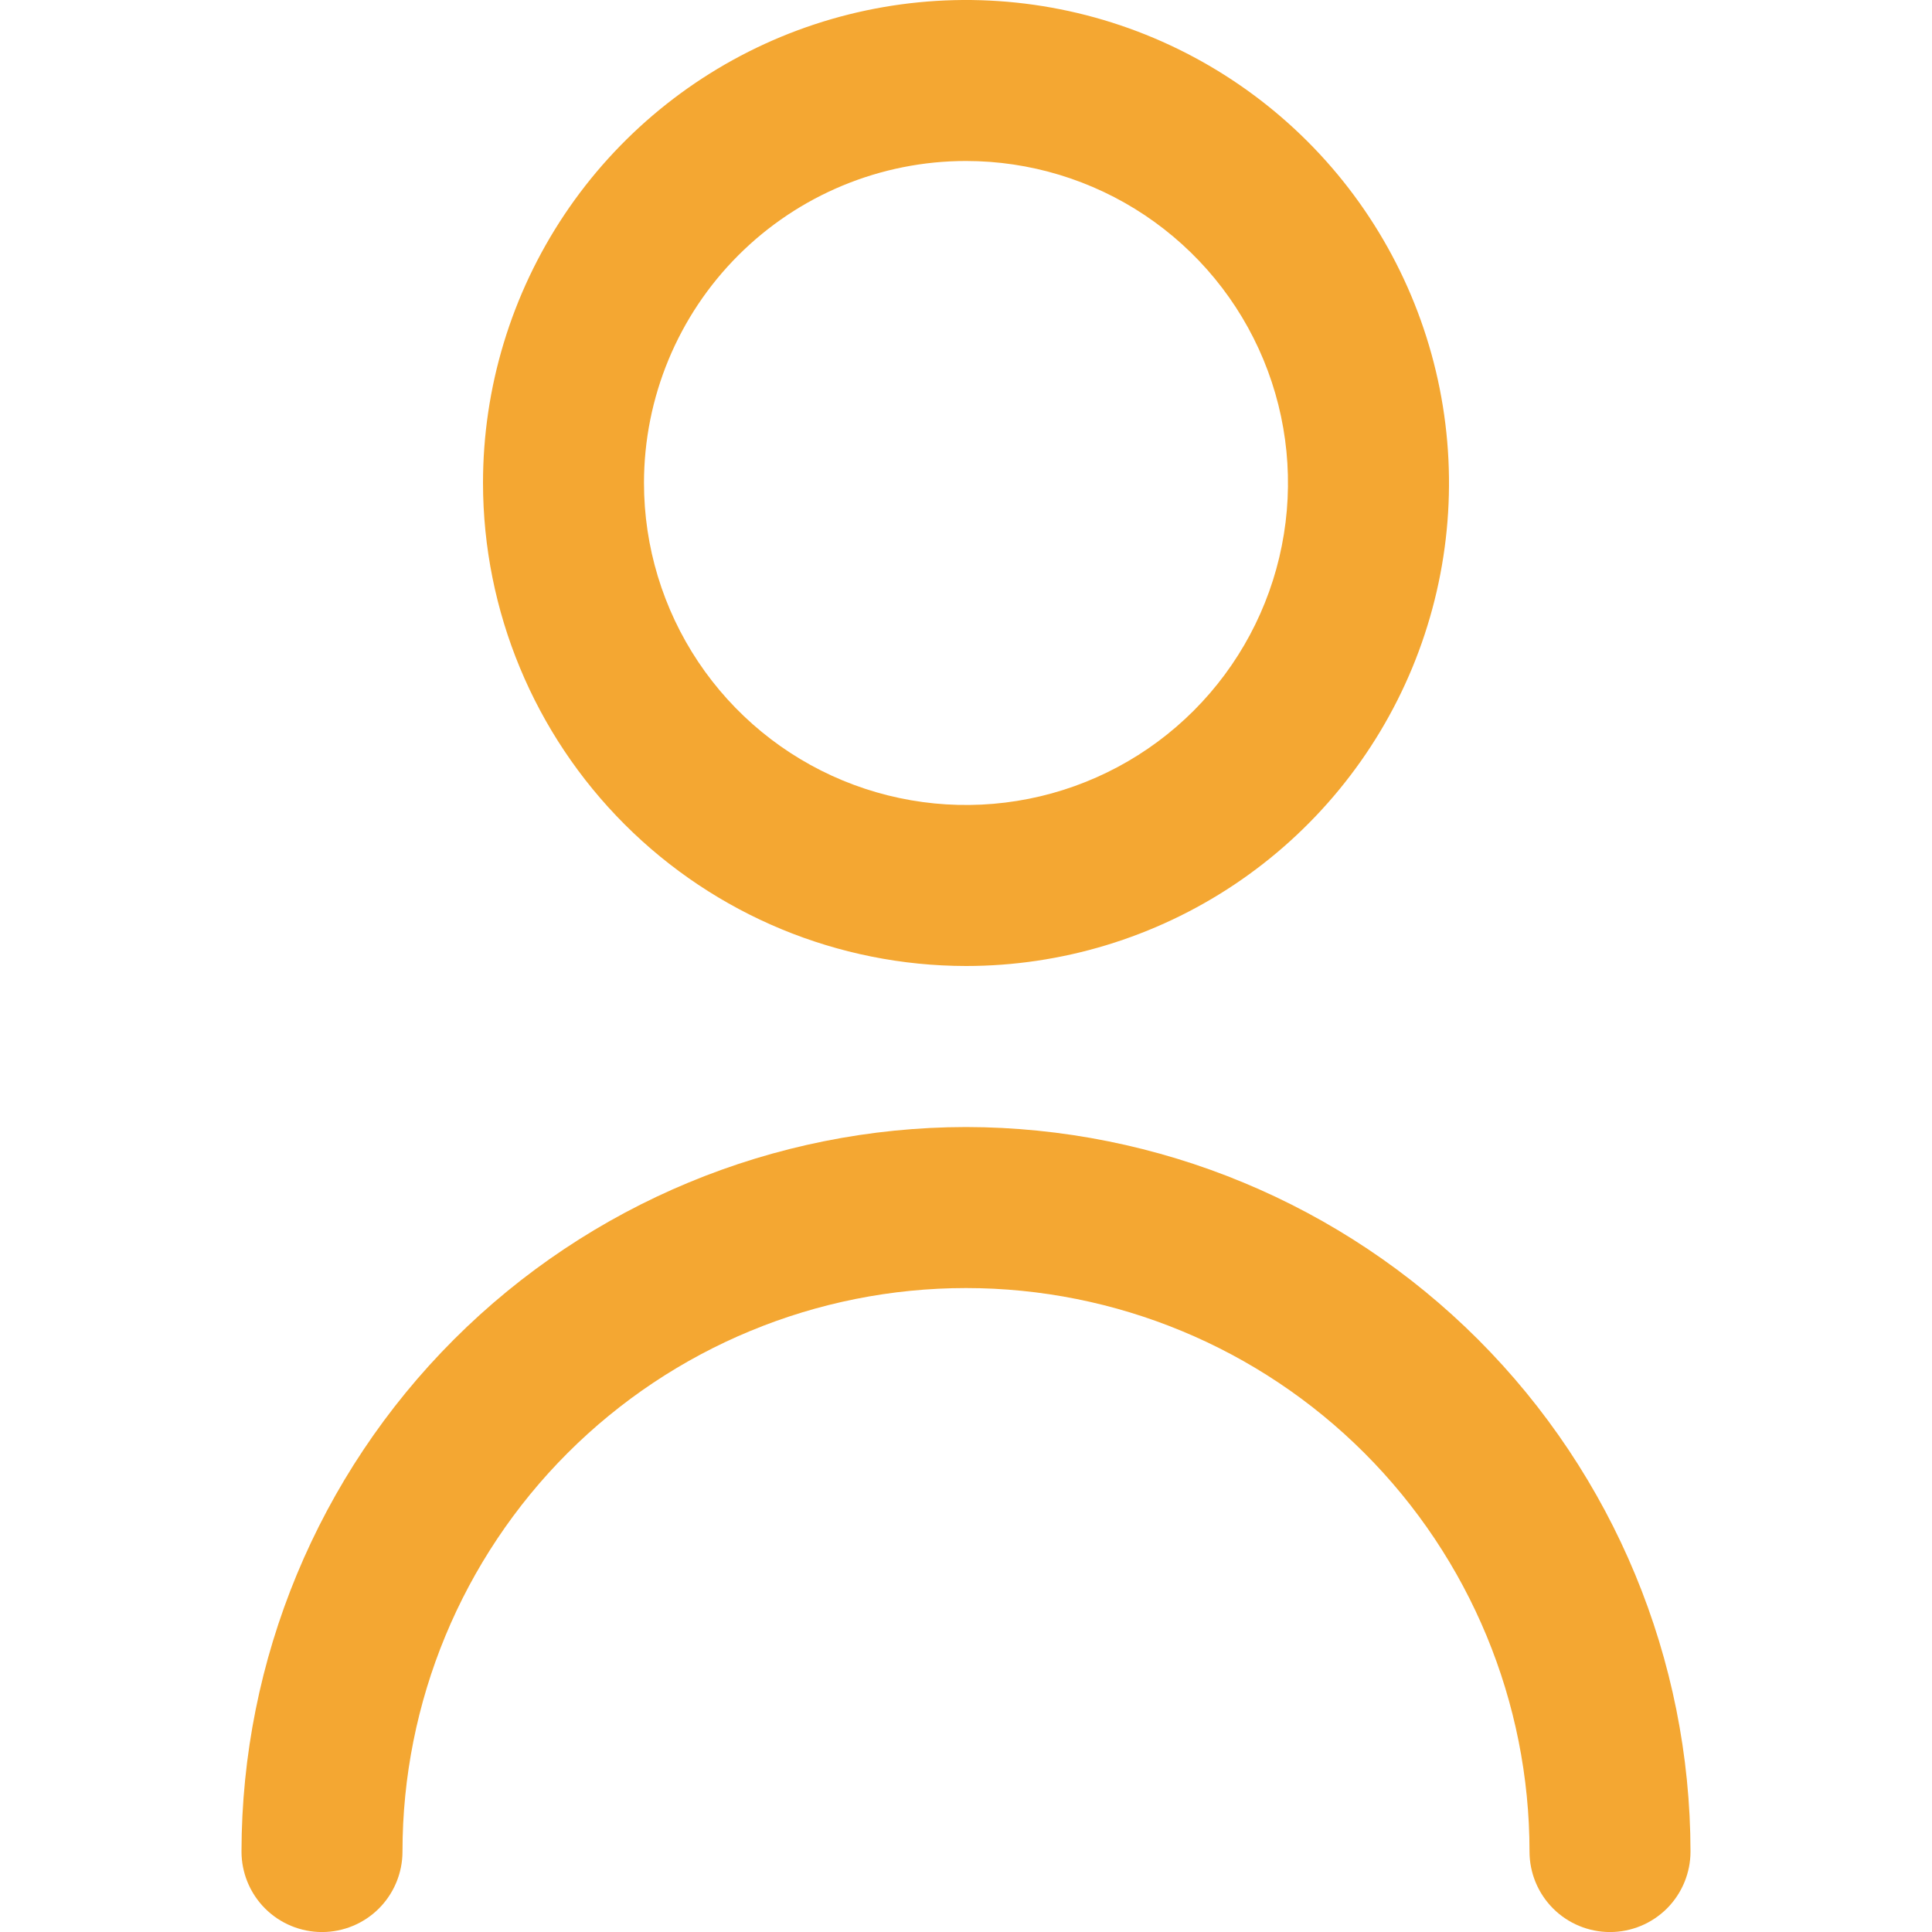
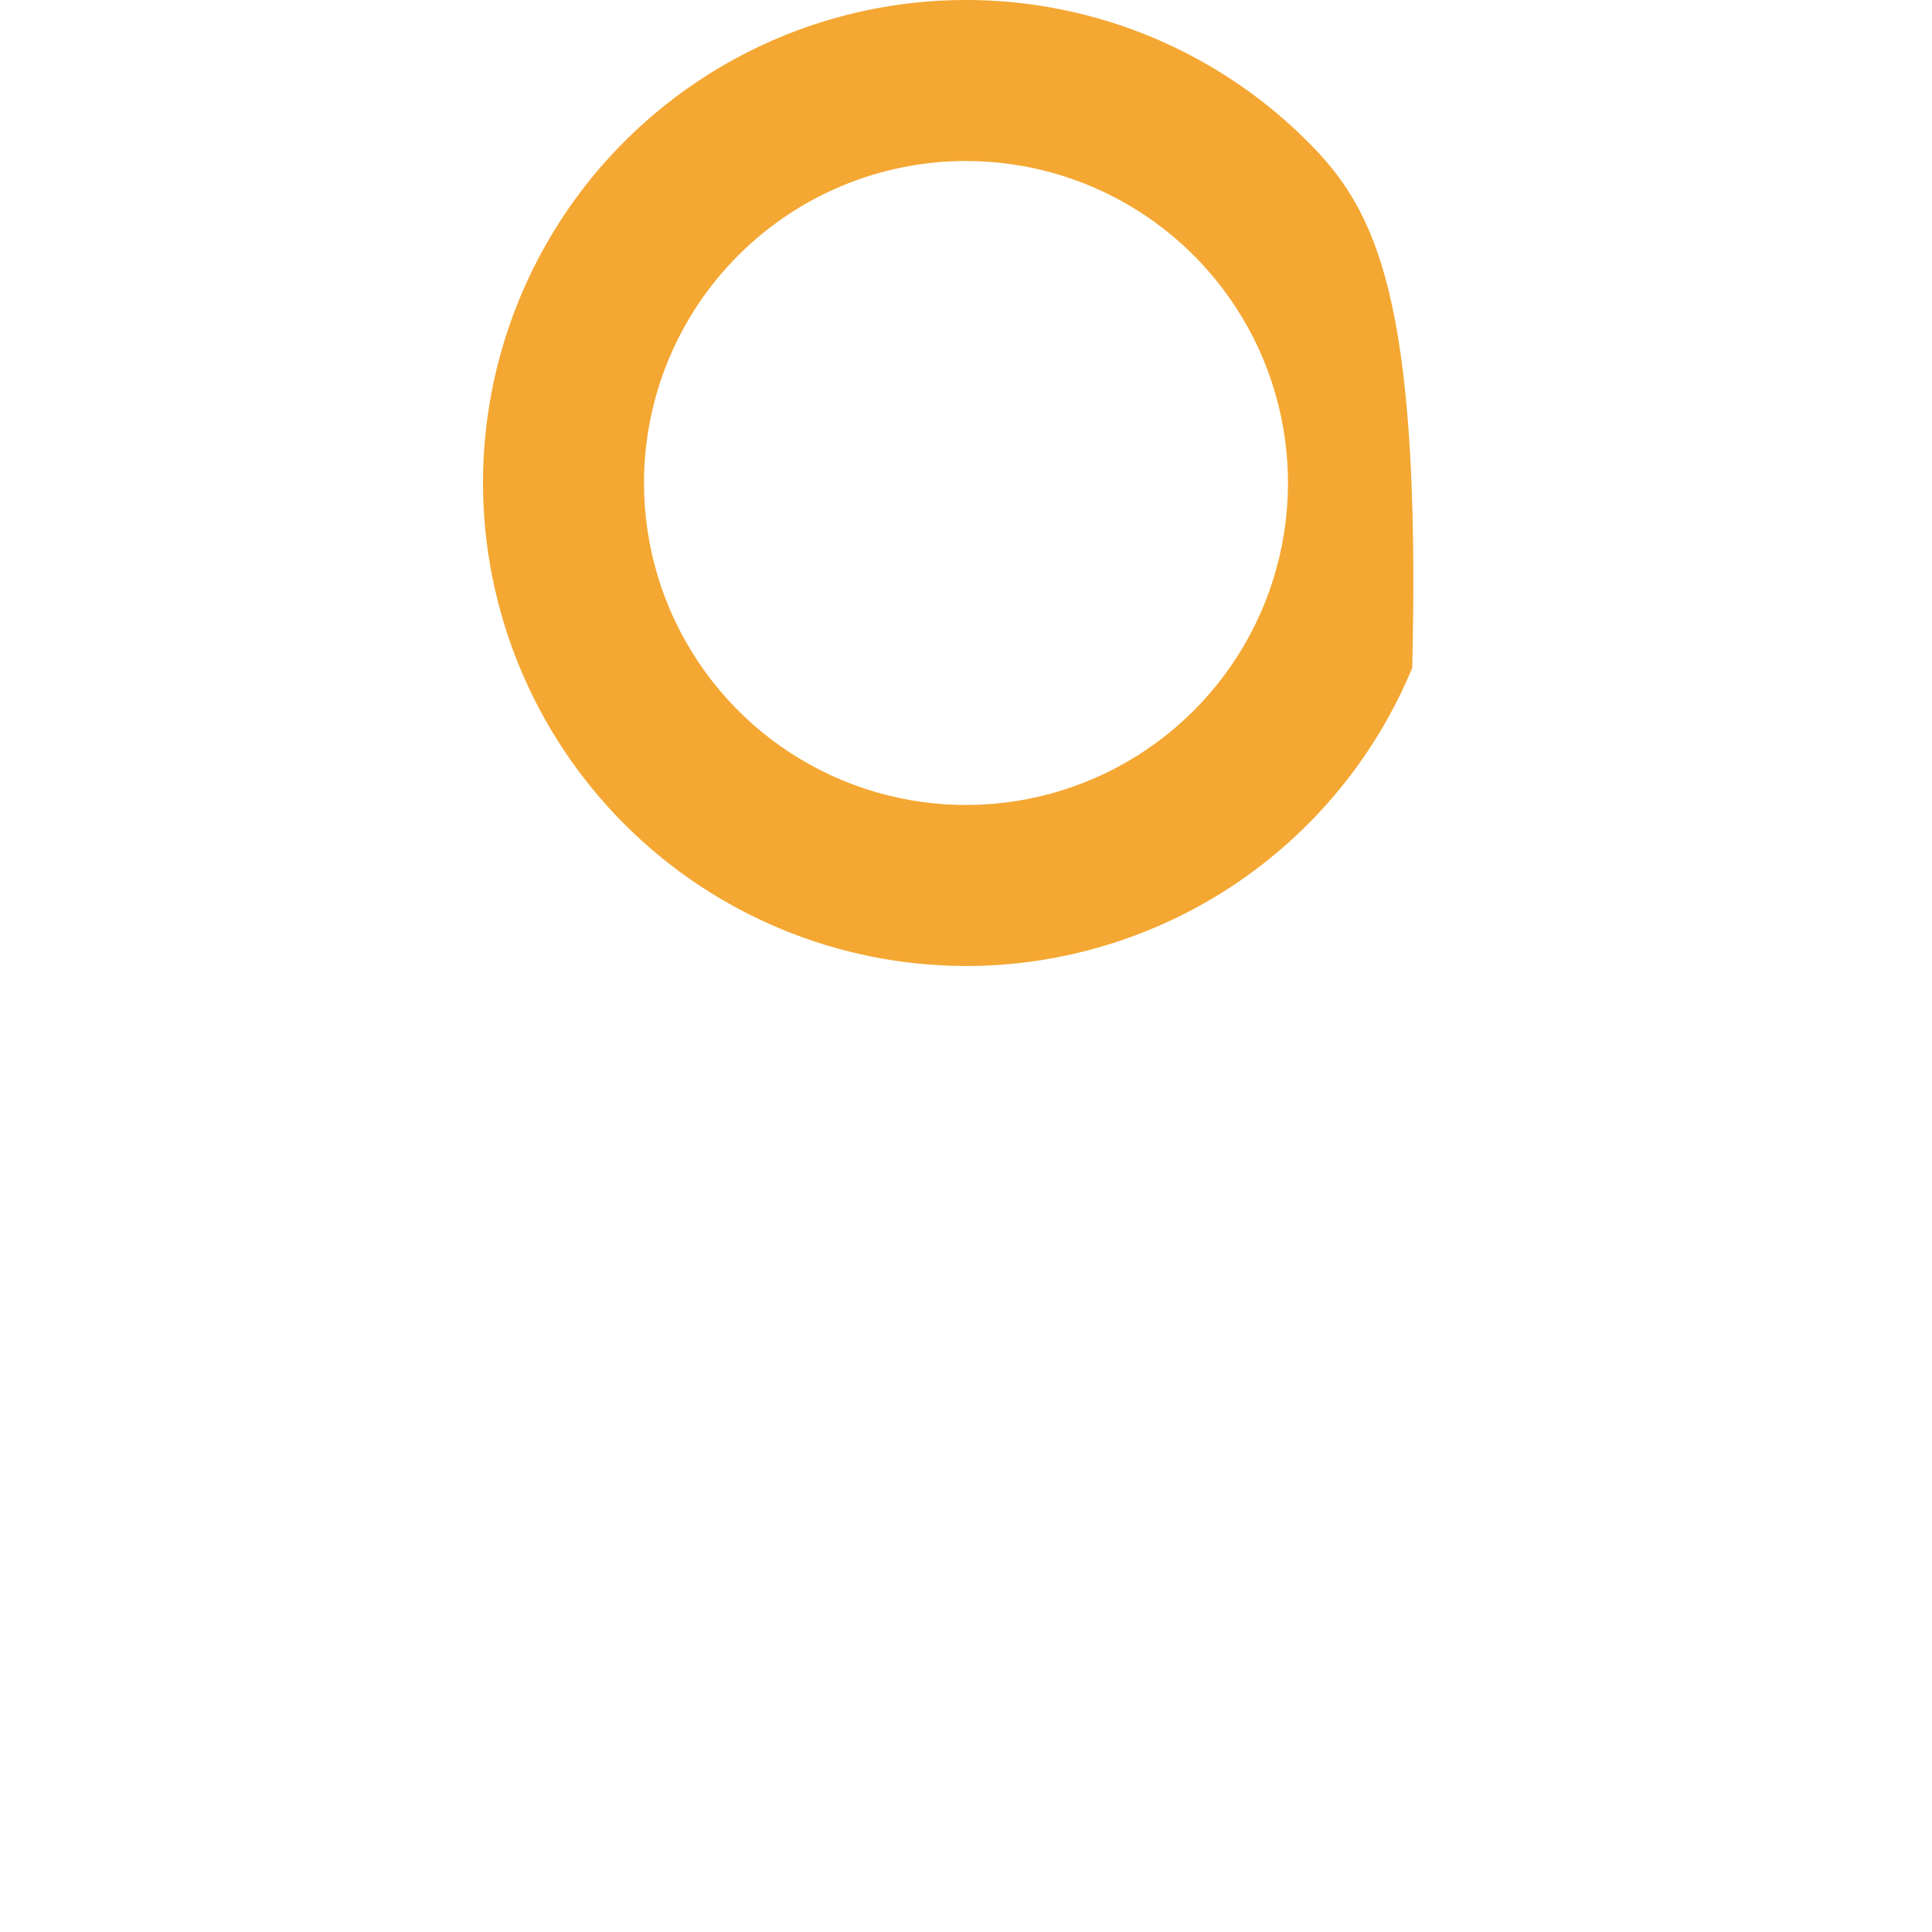
<svg xmlns="http://www.w3.org/2000/svg" width="46" height="46" viewBox="0 0 46 46" fill="none">
-   <path d="M23 23C25.274 23 27.498 22.325 29.389 21.062C31.28 19.798 32.754 18.002 33.625 15.901C34.495 13.799 34.723 11.487 34.279 9.256C33.835 7.025 32.74 4.976 31.132 3.368C29.523 1.76 27.474 0.664 25.244 0.221C23.013 -0.223 20.701 0.005 18.599 0.875C16.498 1.746 14.702 3.22 13.438 5.111C12.175 7.002 11.5 9.225 11.5 11.5C11.503 14.549 12.716 17.472 14.872 19.628C17.028 21.784 19.951 22.997 23 23ZM23 3.833C24.516 3.833 25.999 4.283 27.259 5.125C28.52 5.968 29.503 7.165 30.083 8.566C30.663 9.967 30.815 11.508 30.519 12.995C30.224 14.483 29.493 15.849 28.421 16.921C27.349 17.993 25.983 18.723 24.496 19.019C23.009 19.315 21.467 19.163 20.066 18.583C18.665 18.003 17.468 17.02 16.625 15.759C15.783 14.498 15.333 13.016 15.333 11.5C15.333 9.466 16.141 7.516 17.579 6.079C19.017 4.641 20.967 3.833 23 3.833V3.833Z" fill="#F4A732" />
-   <path d="M23 26.834C18.427 26.84 14.042 28.659 10.808 31.892C7.574 35.126 5.755 39.511 5.75 44.084C5.75 44.593 5.952 45.08 6.311 45.44C6.671 45.799 7.158 46.001 7.667 46.001C8.175 46.001 8.663 45.799 9.022 45.44C9.381 45.08 9.583 44.593 9.583 44.084C9.583 40.526 10.997 37.114 13.513 34.597C16.029 32.081 19.442 30.668 23 30.668C26.558 30.668 29.971 32.081 32.487 34.597C35.003 37.114 36.417 40.526 36.417 44.084C36.417 44.593 36.619 45.08 36.978 45.44C37.337 45.799 37.825 46.001 38.333 46.001C38.842 46.001 39.329 45.799 39.689 45.44C40.048 45.08 40.25 44.593 40.25 44.084C40.245 39.511 38.426 35.126 35.192 31.892C31.958 28.659 27.573 26.84 23 26.834V26.834Z" fill="#F4A732" />
+   <path d="M23 23C25.274 23 27.498 22.325 29.389 21.062C31.28 19.798 32.754 18.002 33.625 15.901C33.835 7.025 32.74 4.976 31.132 3.368C29.523 1.76 27.474 0.664 25.244 0.221C23.013 -0.223 20.701 0.005 18.599 0.875C16.498 1.746 14.702 3.22 13.438 5.111C12.175 7.002 11.5 9.225 11.5 11.5C11.503 14.549 12.716 17.472 14.872 19.628C17.028 21.784 19.951 22.997 23 23ZM23 3.833C24.516 3.833 25.999 4.283 27.259 5.125C28.52 5.968 29.503 7.165 30.083 8.566C30.663 9.967 30.815 11.508 30.519 12.995C30.224 14.483 29.493 15.849 28.421 16.921C27.349 17.993 25.983 18.723 24.496 19.019C23.009 19.315 21.467 19.163 20.066 18.583C18.665 18.003 17.468 17.02 16.625 15.759C15.783 14.498 15.333 13.016 15.333 11.5C15.333 9.466 16.141 7.516 17.579 6.079C19.017 4.641 20.967 3.833 23 3.833V3.833Z" fill="#F4A732" />
</svg>